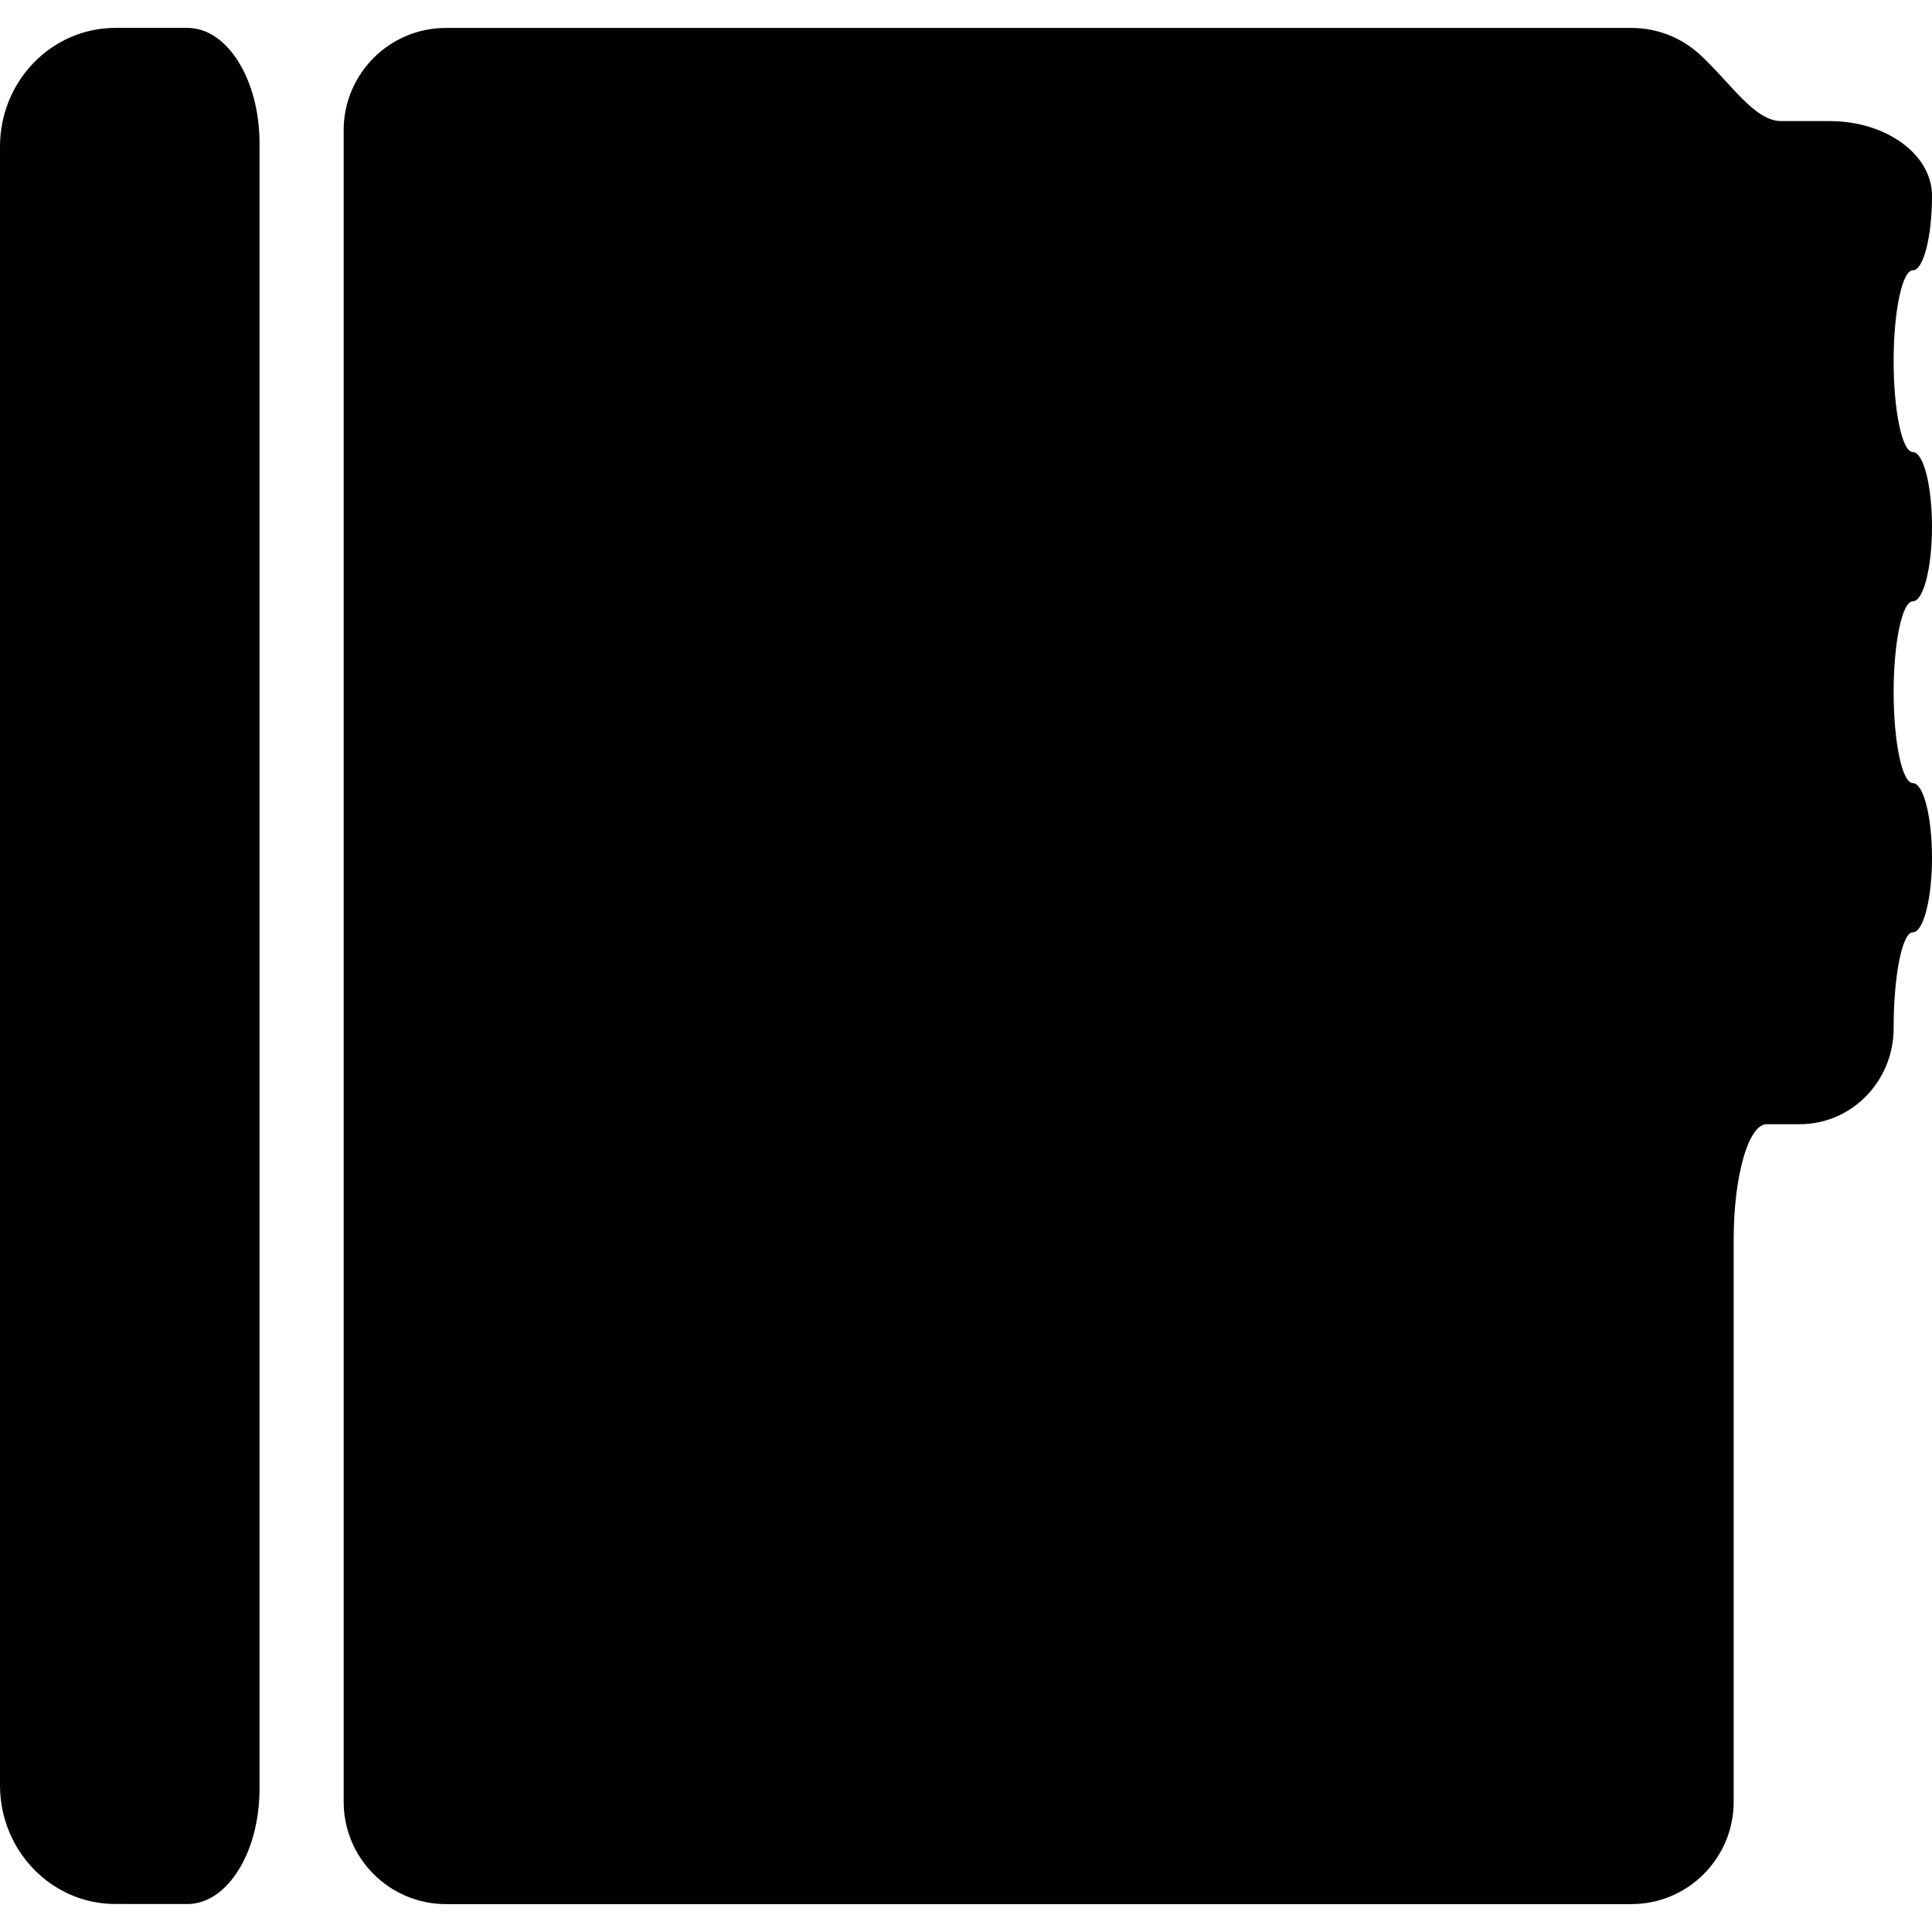
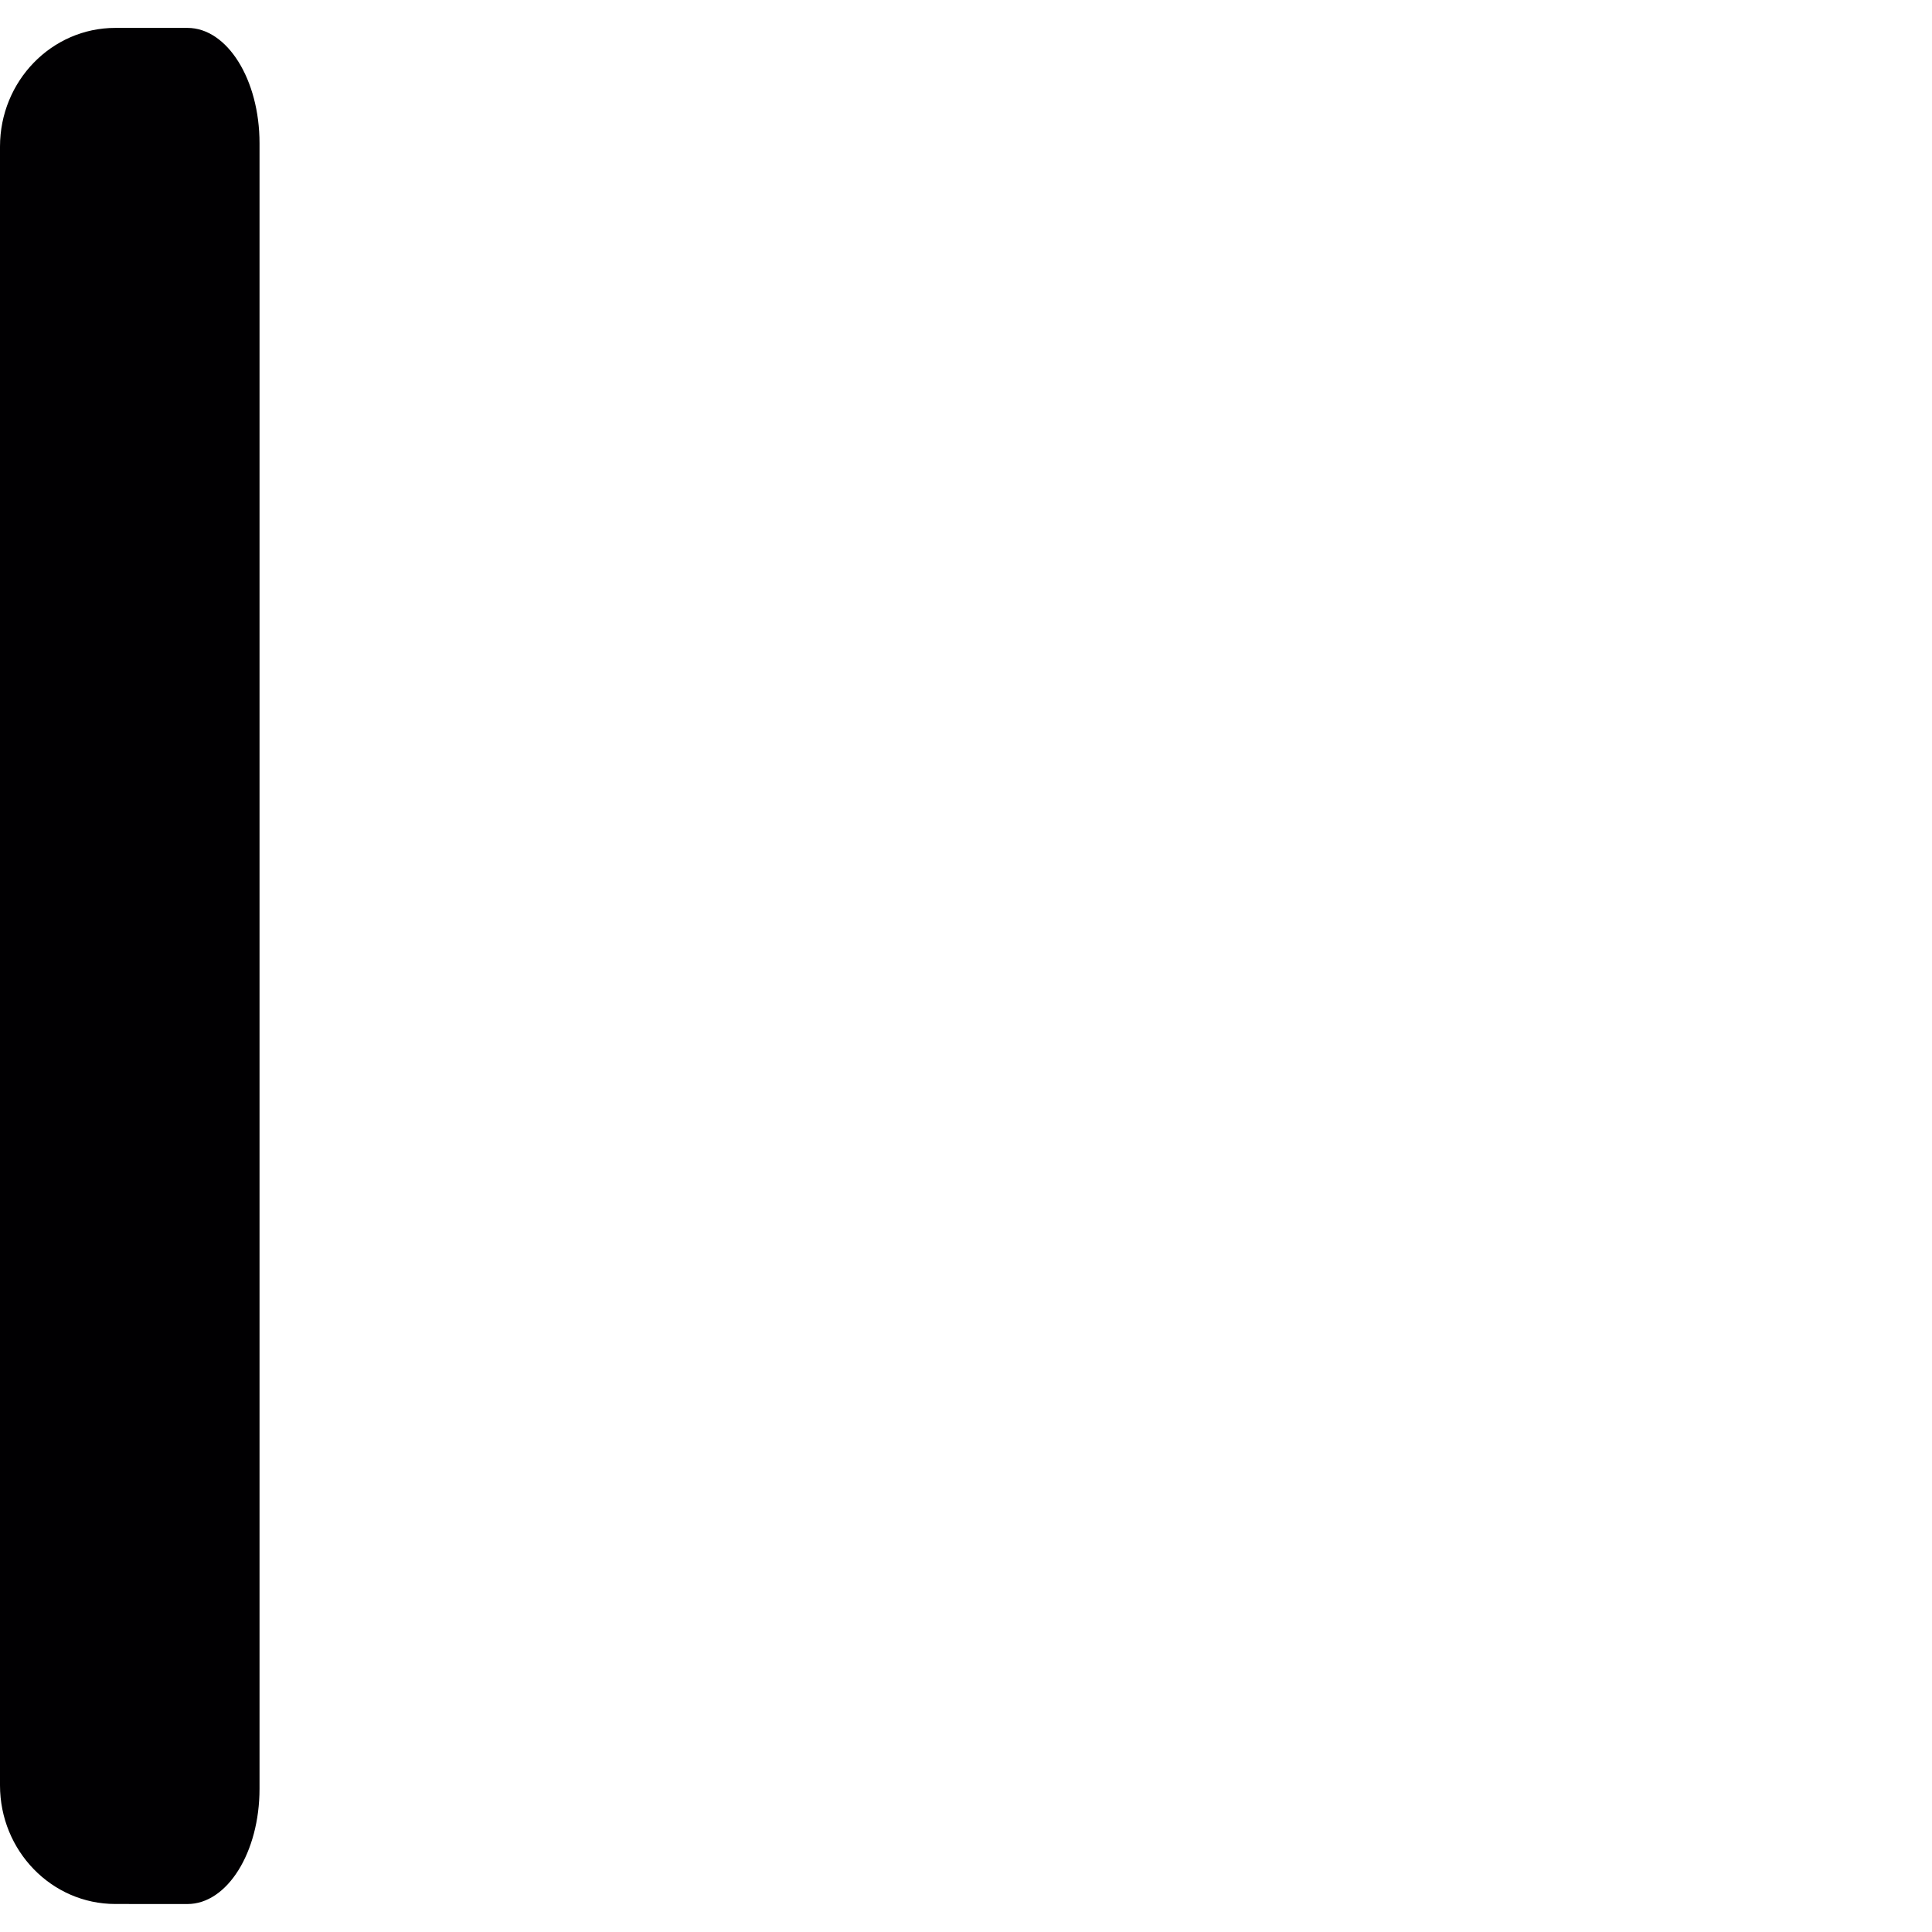
<svg xmlns="http://www.w3.org/2000/svg" version="1.1" id="Capa_1" x="0px" y="0px" viewBox="0 0 273.302 273.302" style="enable-background:new 0 0 273.302 273.302;" xml:space="preserve">
  <g>
-     <path style="fill:#010002;" d="M273.302,74.507c0-5.831-1.218-10.557-2.714-10.557s-2.714-5.755-2.714-12.853   s1.218-12.858,2.714-12.858s2.714-4.727,2.714-10.552c0-5.831-6.478-10.557-14.473-10.557c0,0-3.068,0-6.859,0   c-3.791,0-7.131-5.374-11.466-9.377c-2.556-2.361-5.972-3.802-9.73-3.802H63.088c-7.995,0-14.473,6.483-14.473,14.479v236.447   c0,7.995,6.478,14.479,14.473,14.479h167.686c7.995,0,14.473-6.483,14.473-14.479v-79.53c0-9.013,2.094-16.317,4.678-16.317   c1.458,0,3.035,0,4.678,0c7.326,0,13.271-6.075,13.271-13.576c0-7.495,1.218-13.57,2.714-13.57s2.714-4.727,2.714-10.552   c0-5.825-1.218-10.557-2.714-10.557s-2.714-5.755-2.714-12.853s1.218-12.858,2.714-12.858   C272.084,85.064,273.302,80.338,273.302,74.507z" />
    <path style="fill:#010002;" d="M26.515,269.345c5.629,0,10.198-7.305,10.198-16.317V20.263c0-9.013-4.569-16.317-10.198-16.317   H16.317C7.305,3.946,0,11.468,0,20.742v231.802c0,9.274,7.305,16.796,16.317,16.796C16.317,269.345,20.886,269.345,26.515,269.345z   " />
  </g>
  <g>
</g>
  <g>
</g>
  <g>
</g>
  <g>
</g>
  <g>
</g>
  <g>
</g>
  <g>
</g>
  <g>
</g>
  <g>
</g>
  <g>
</g>
  <g>
</g>
  <g>
</g>
  <g>
</g>
  <g>
</g>
  <g>
</g>
</svg>